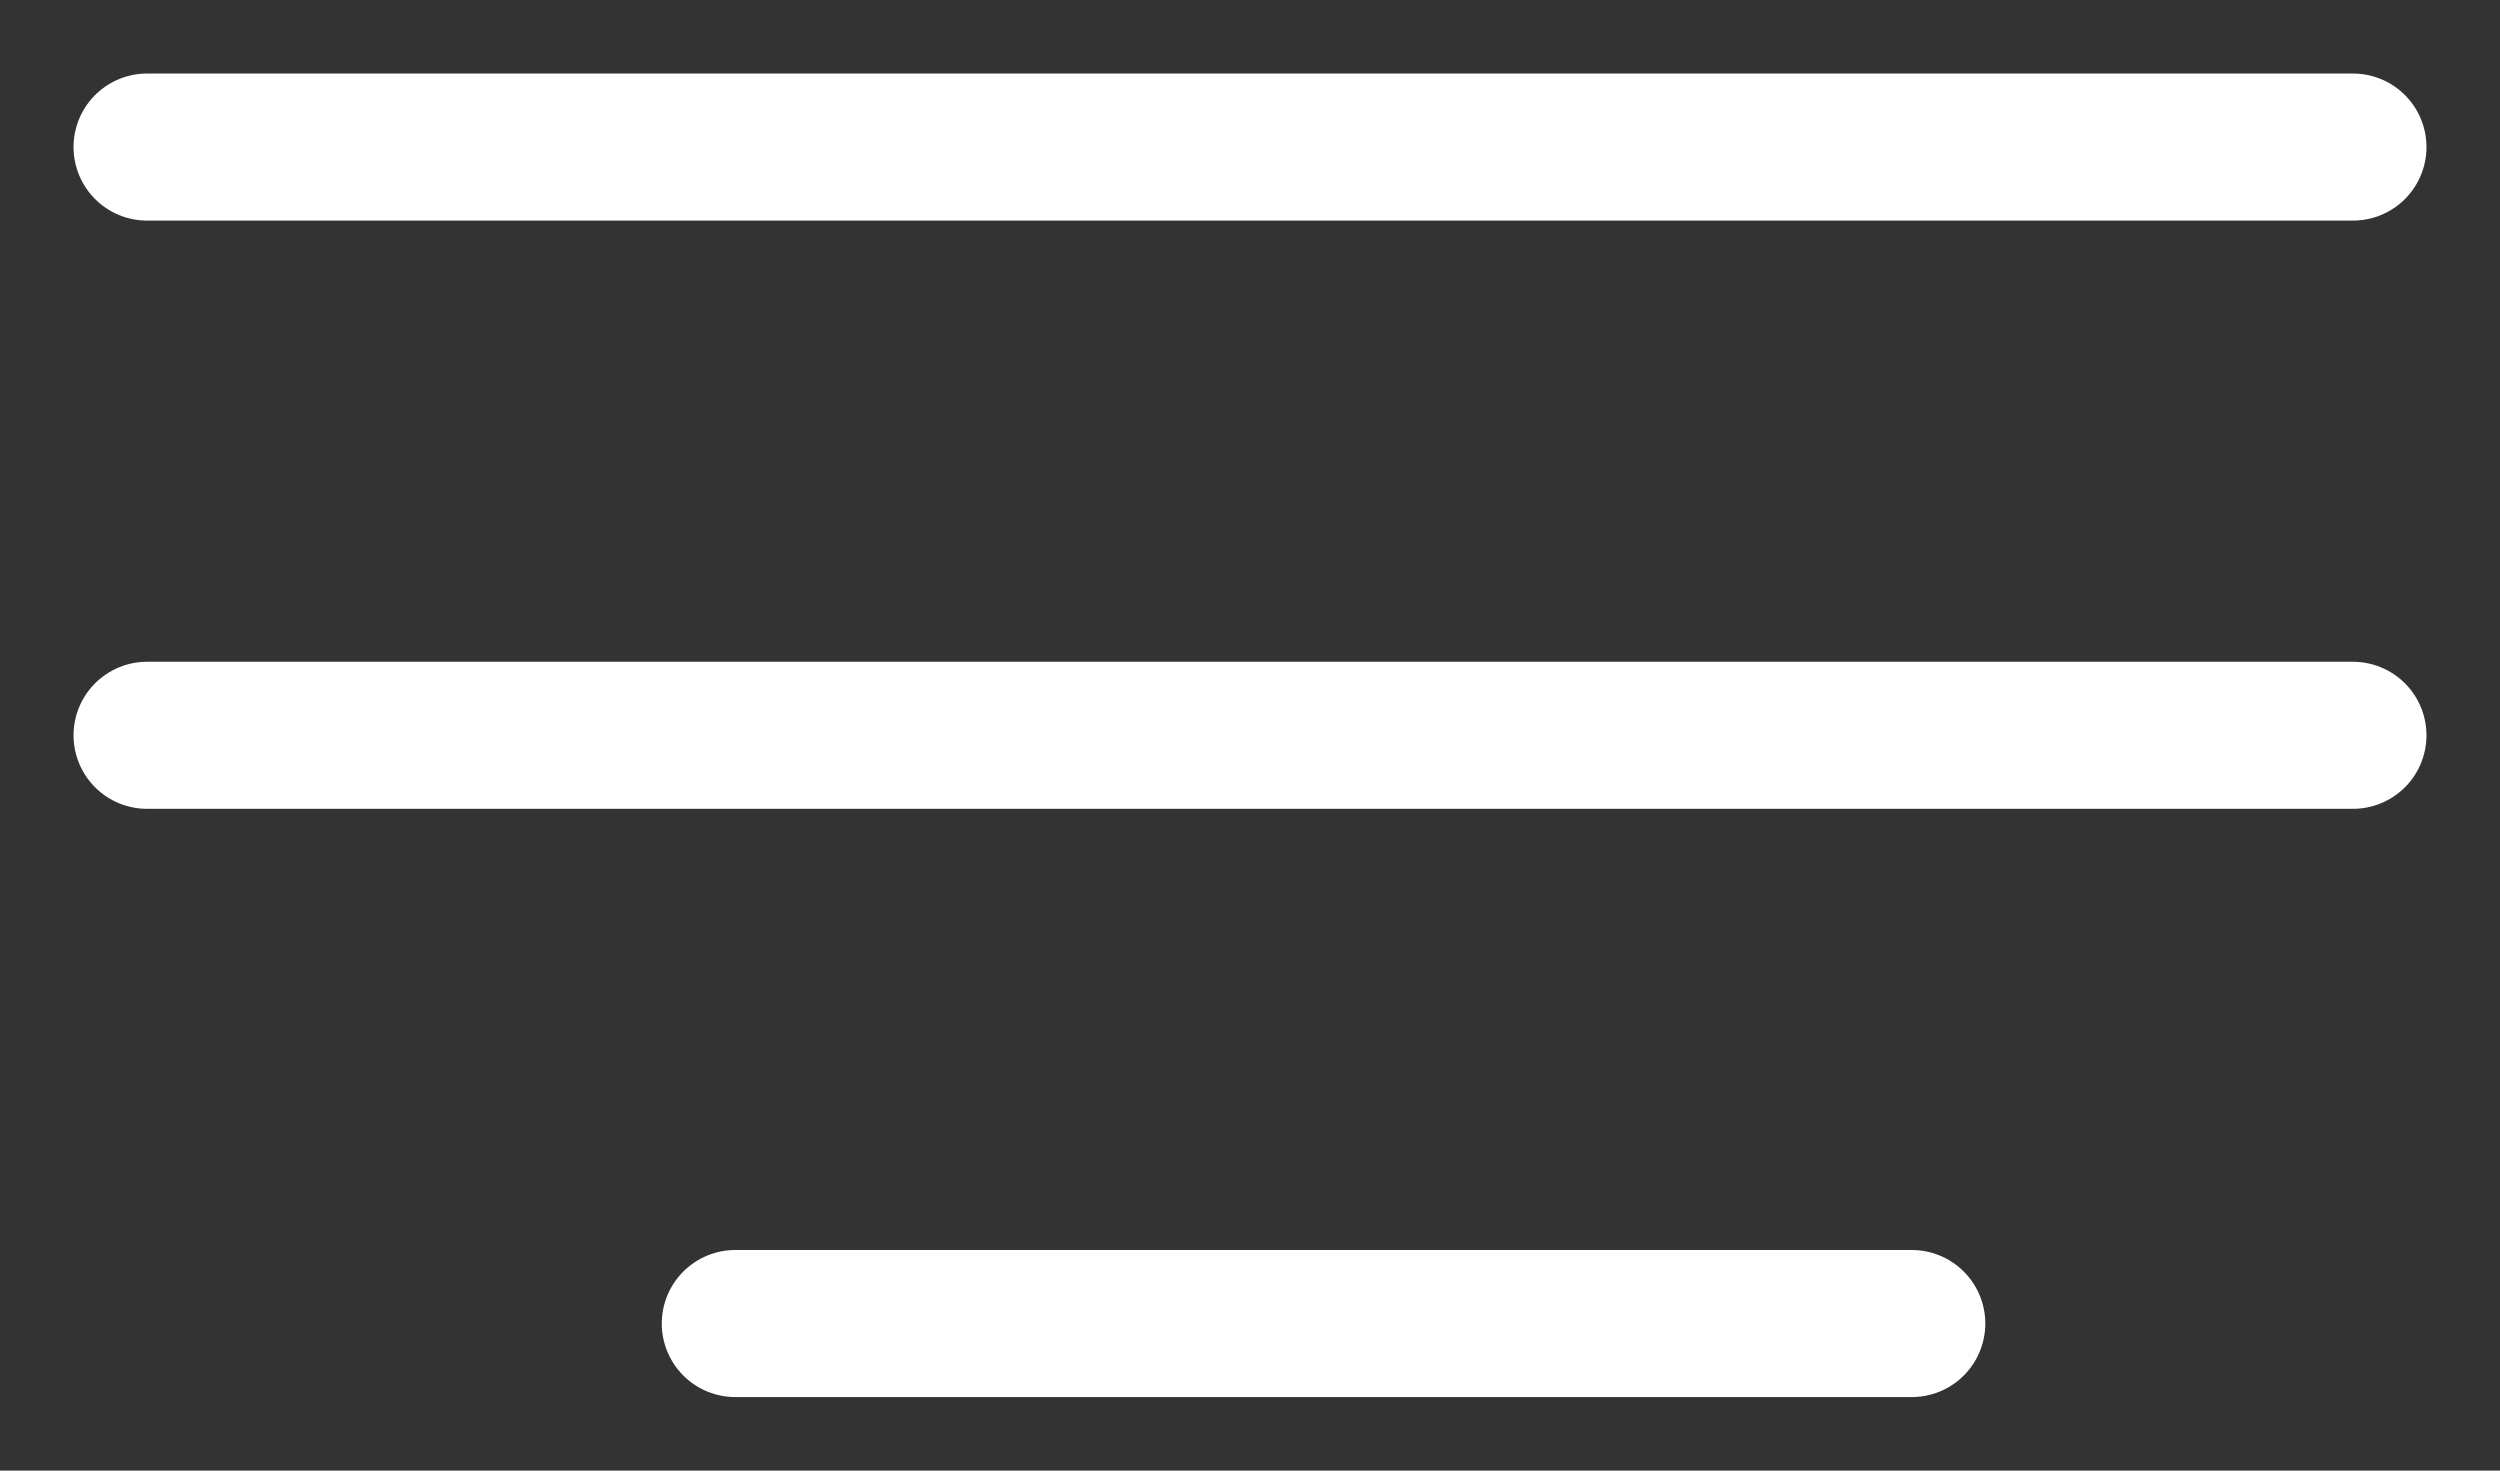
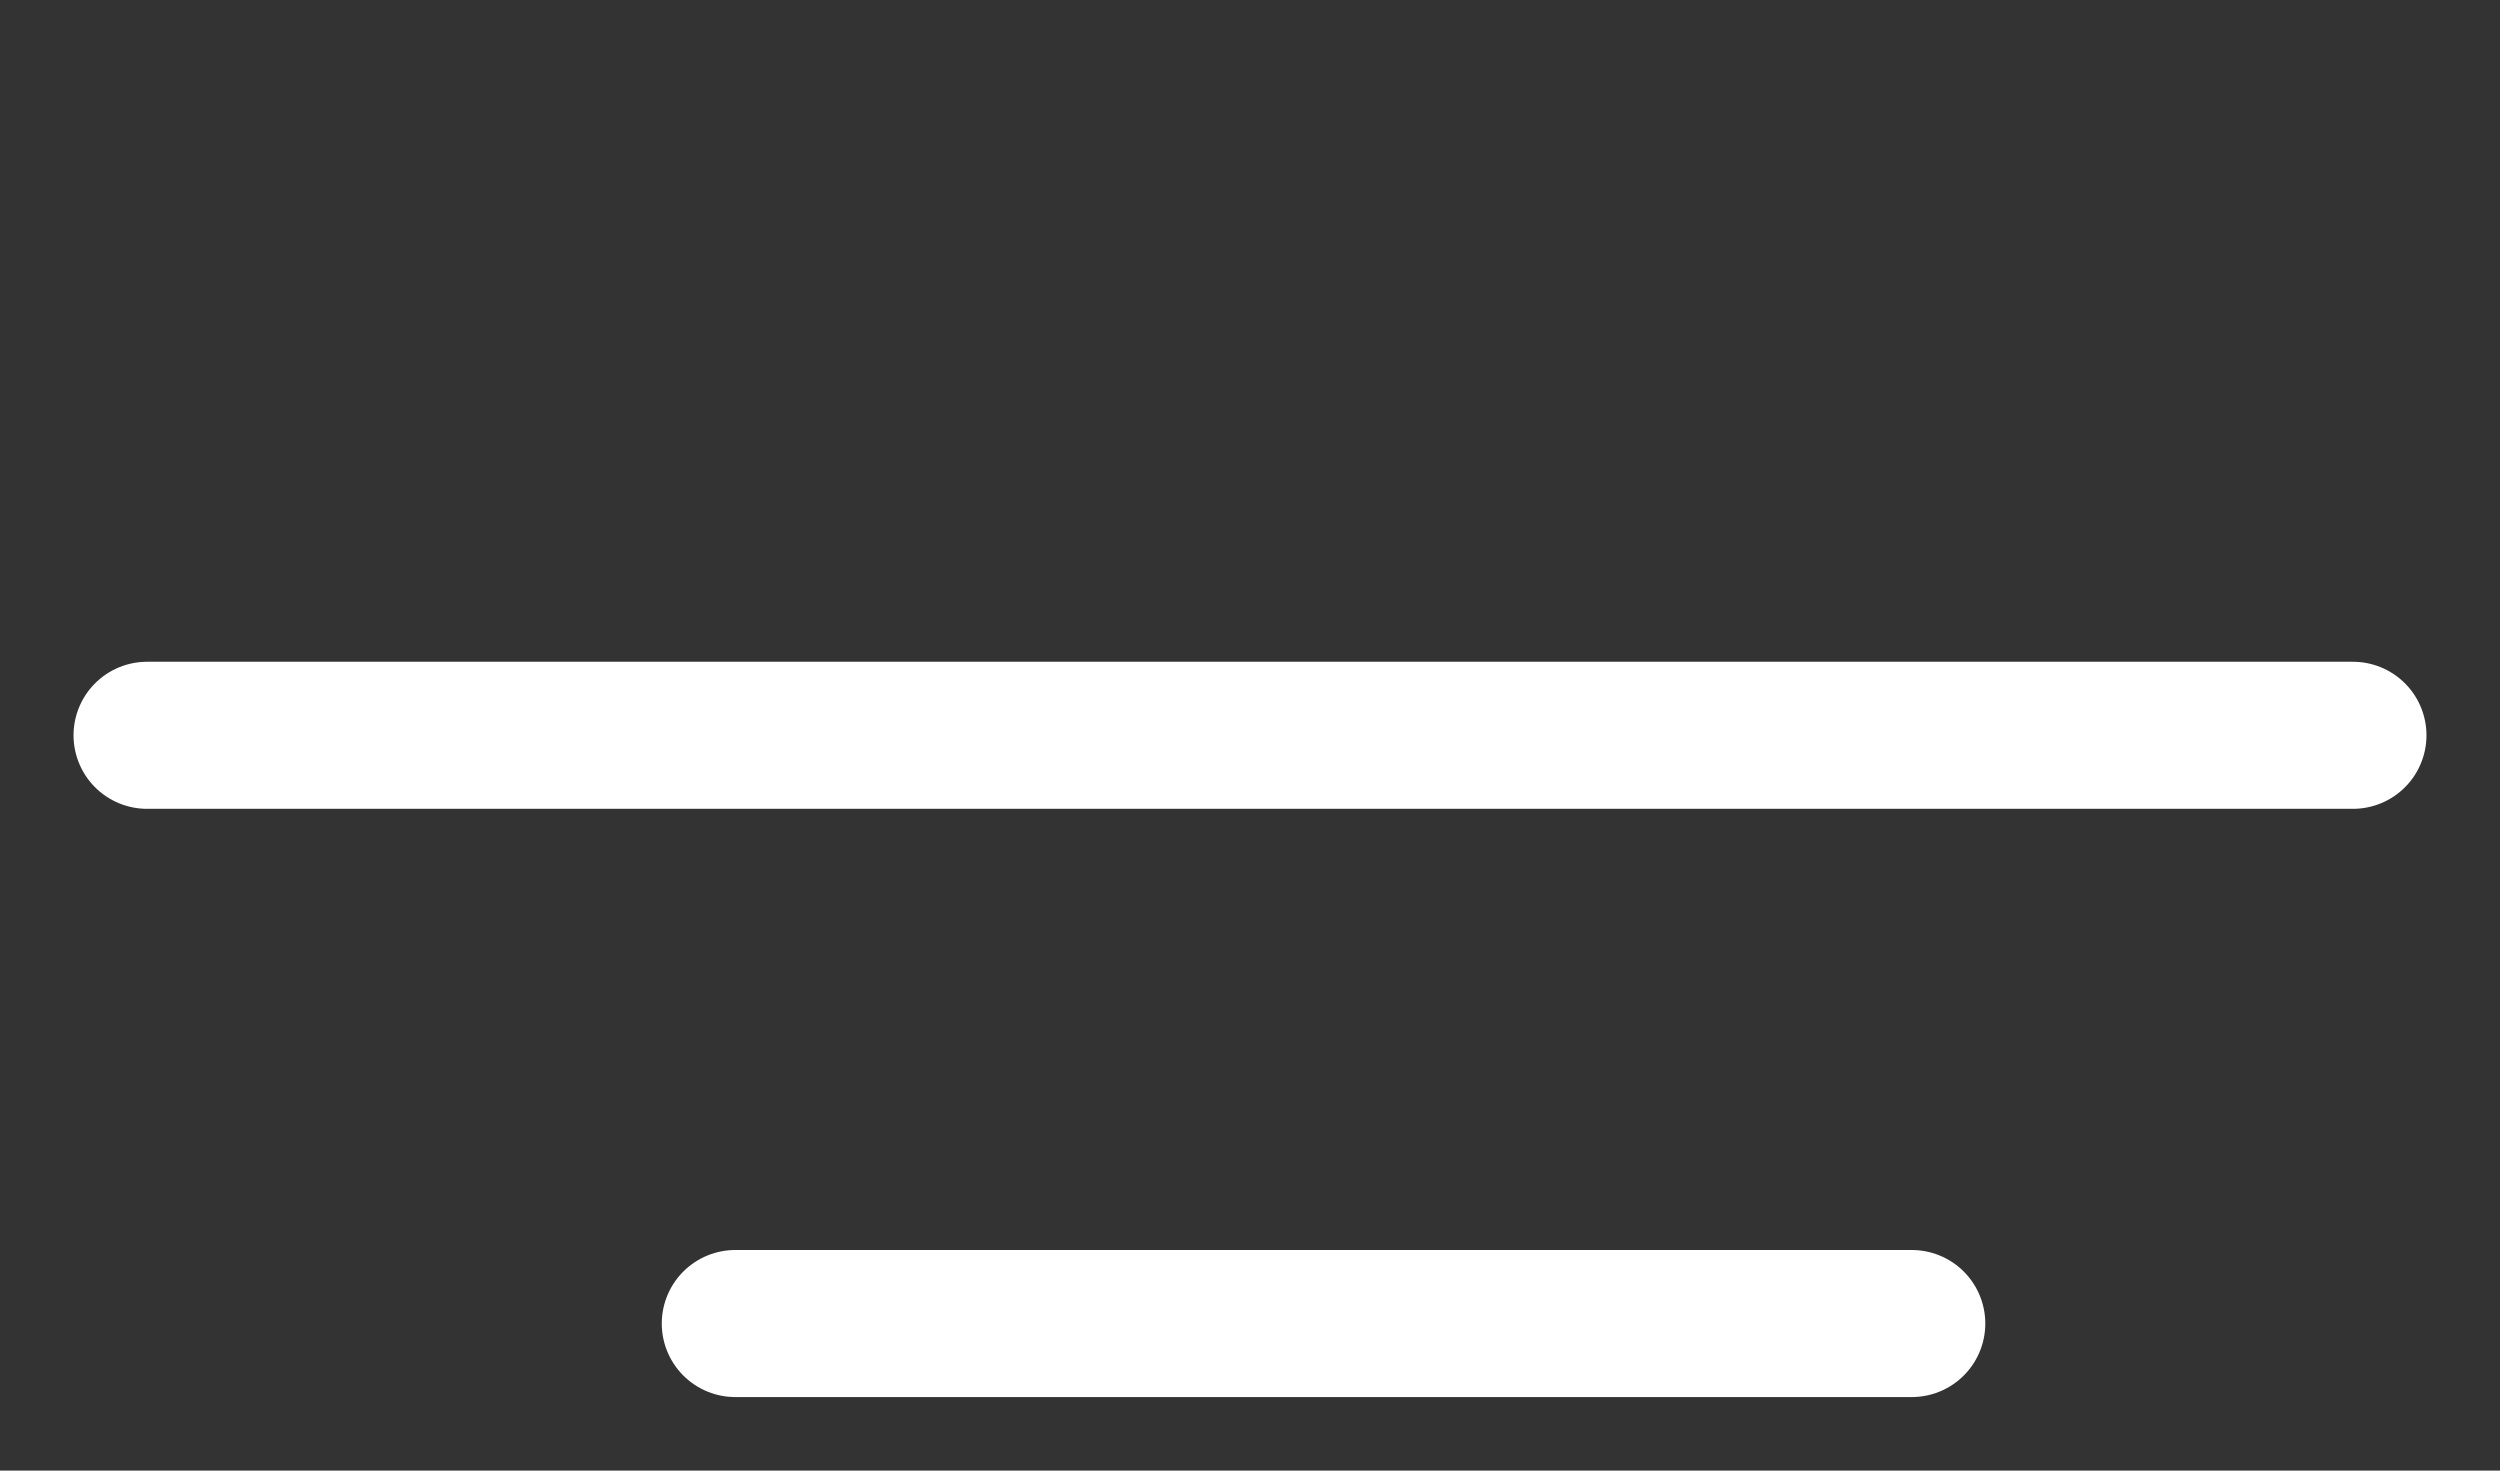
<svg xmlns="http://www.w3.org/2000/svg" width="17" height="10" viewBox="0 0 17 10" fill="none">
  <rect x="0" y="0" width="17" height="10" fill="#333333" stroke="none" />
-   <path d="M1 1H16" stroke="white" stroke-linecap="round" />
  <path d="M1 5H16" stroke="white" stroke-linecap="round" />
  <path d="M5 9H13" stroke="white" stroke-linecap="round" />
</svg>